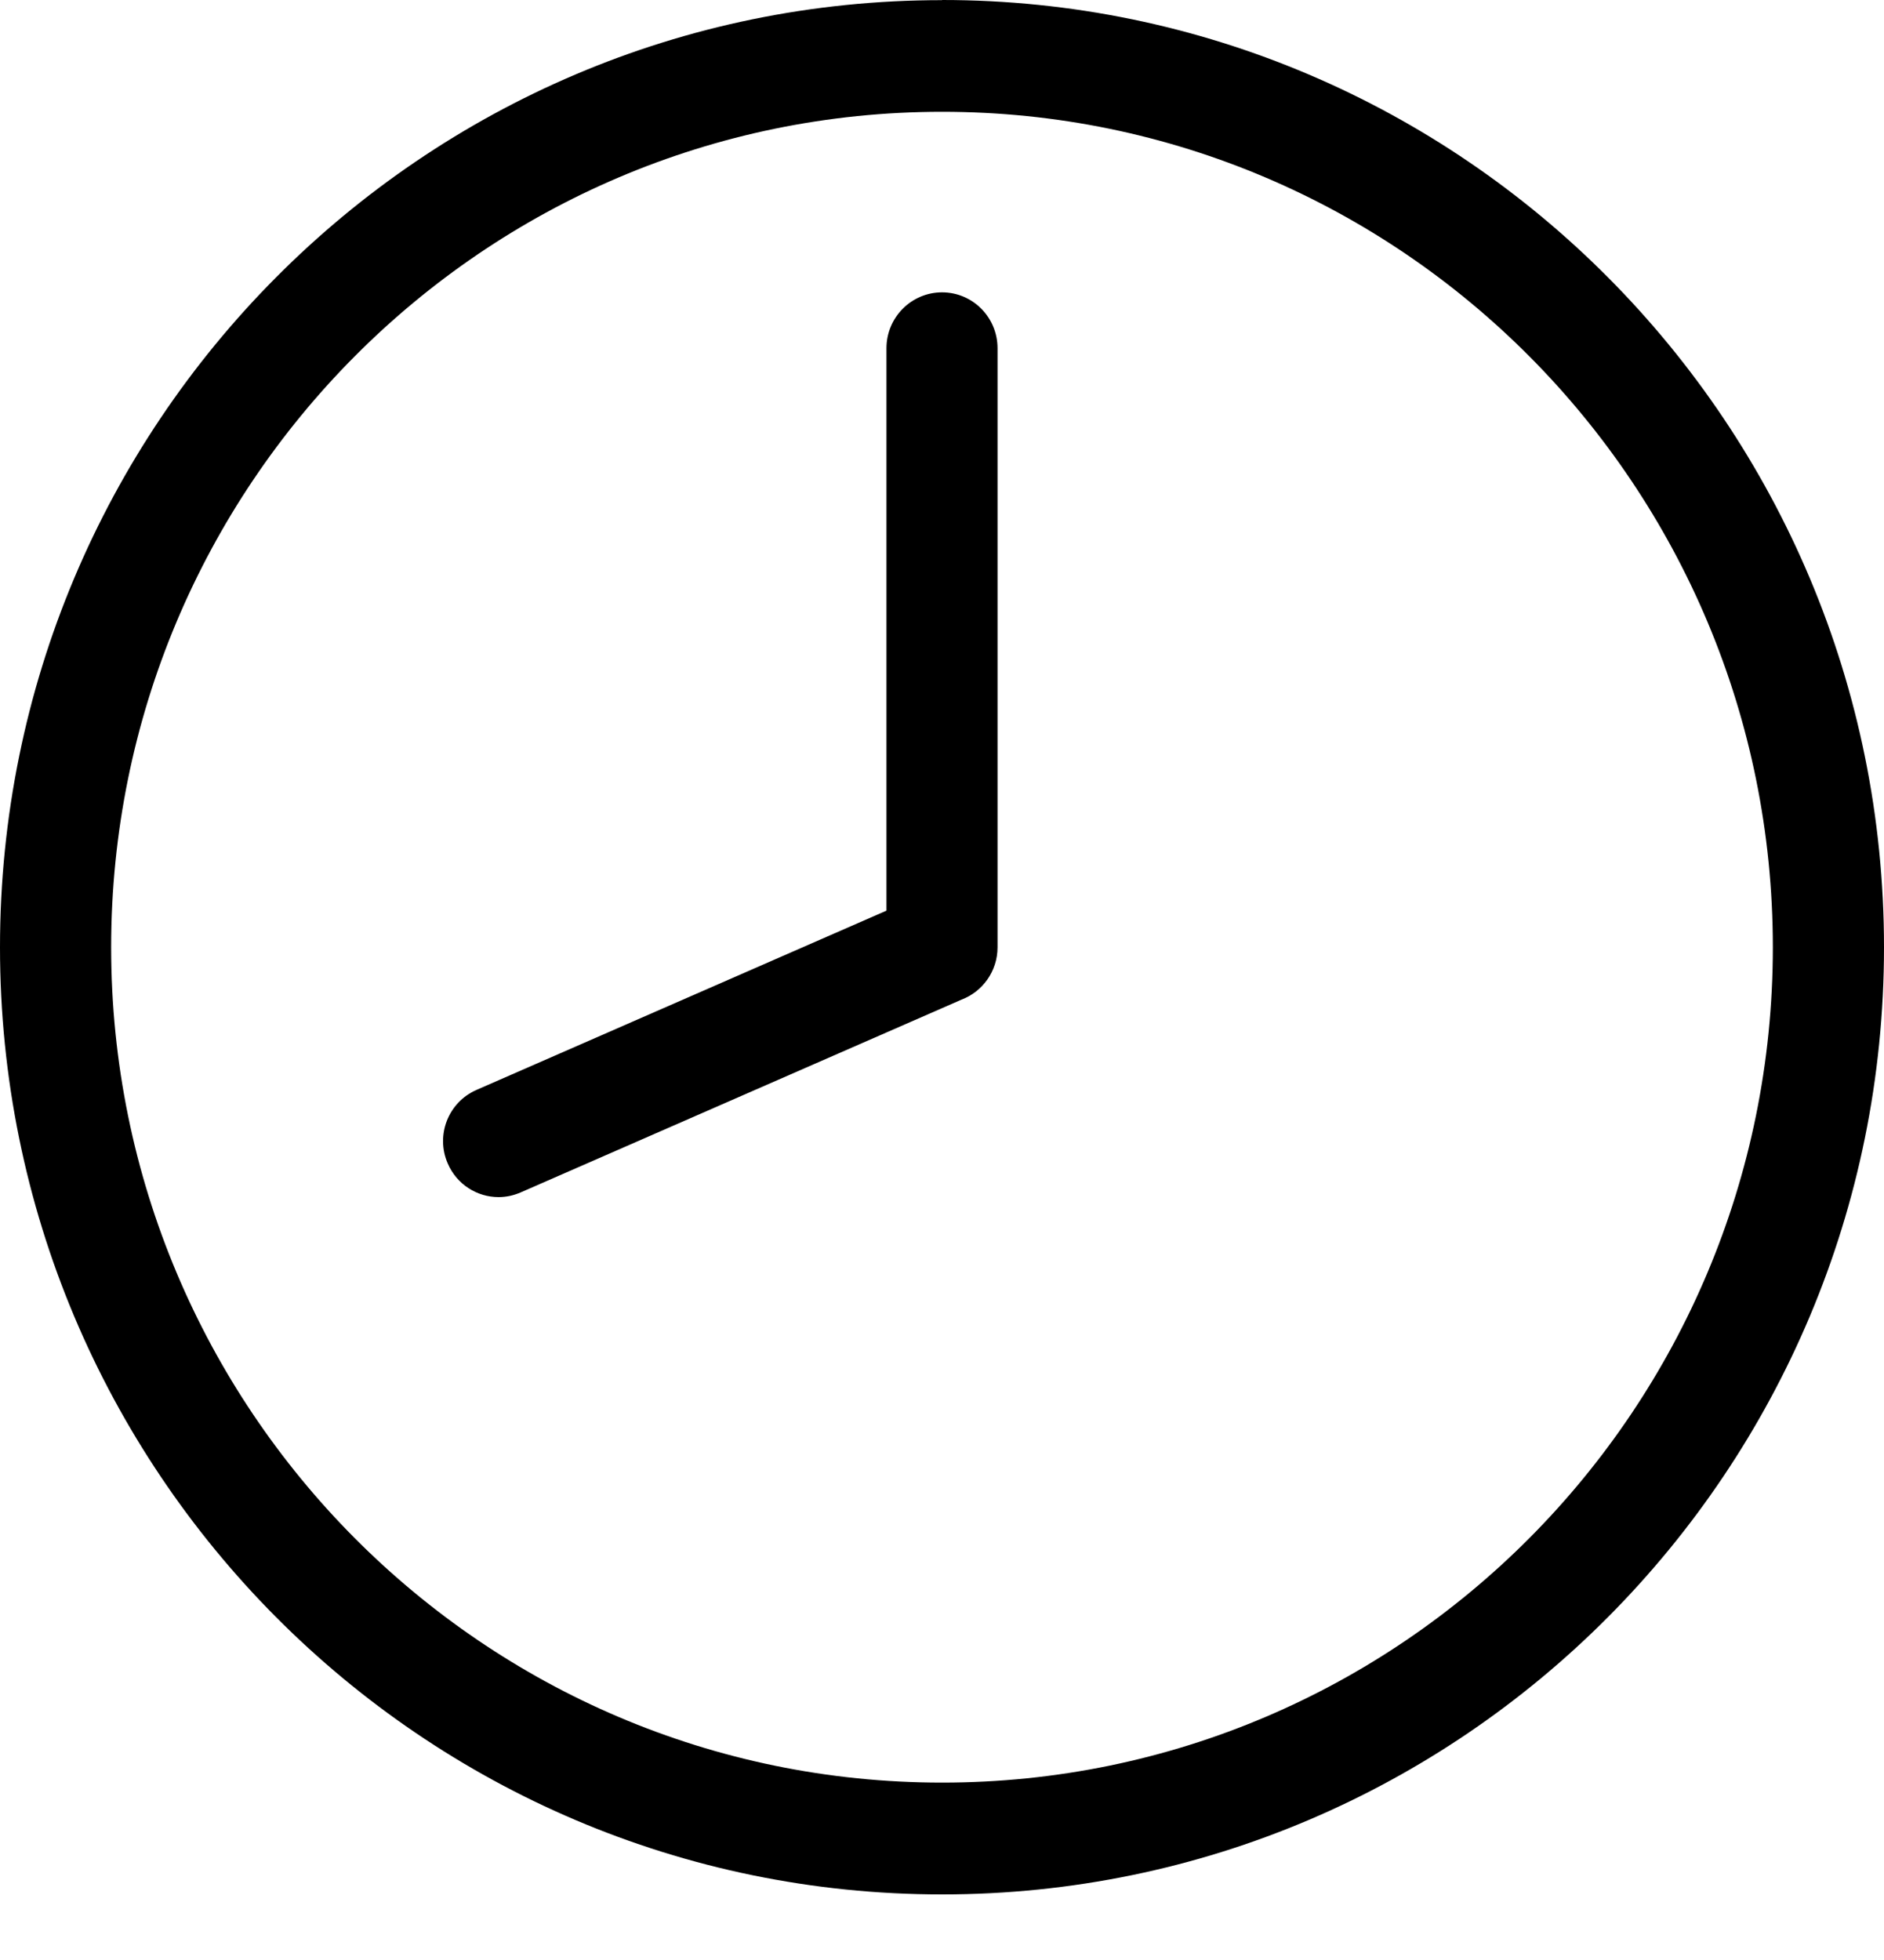
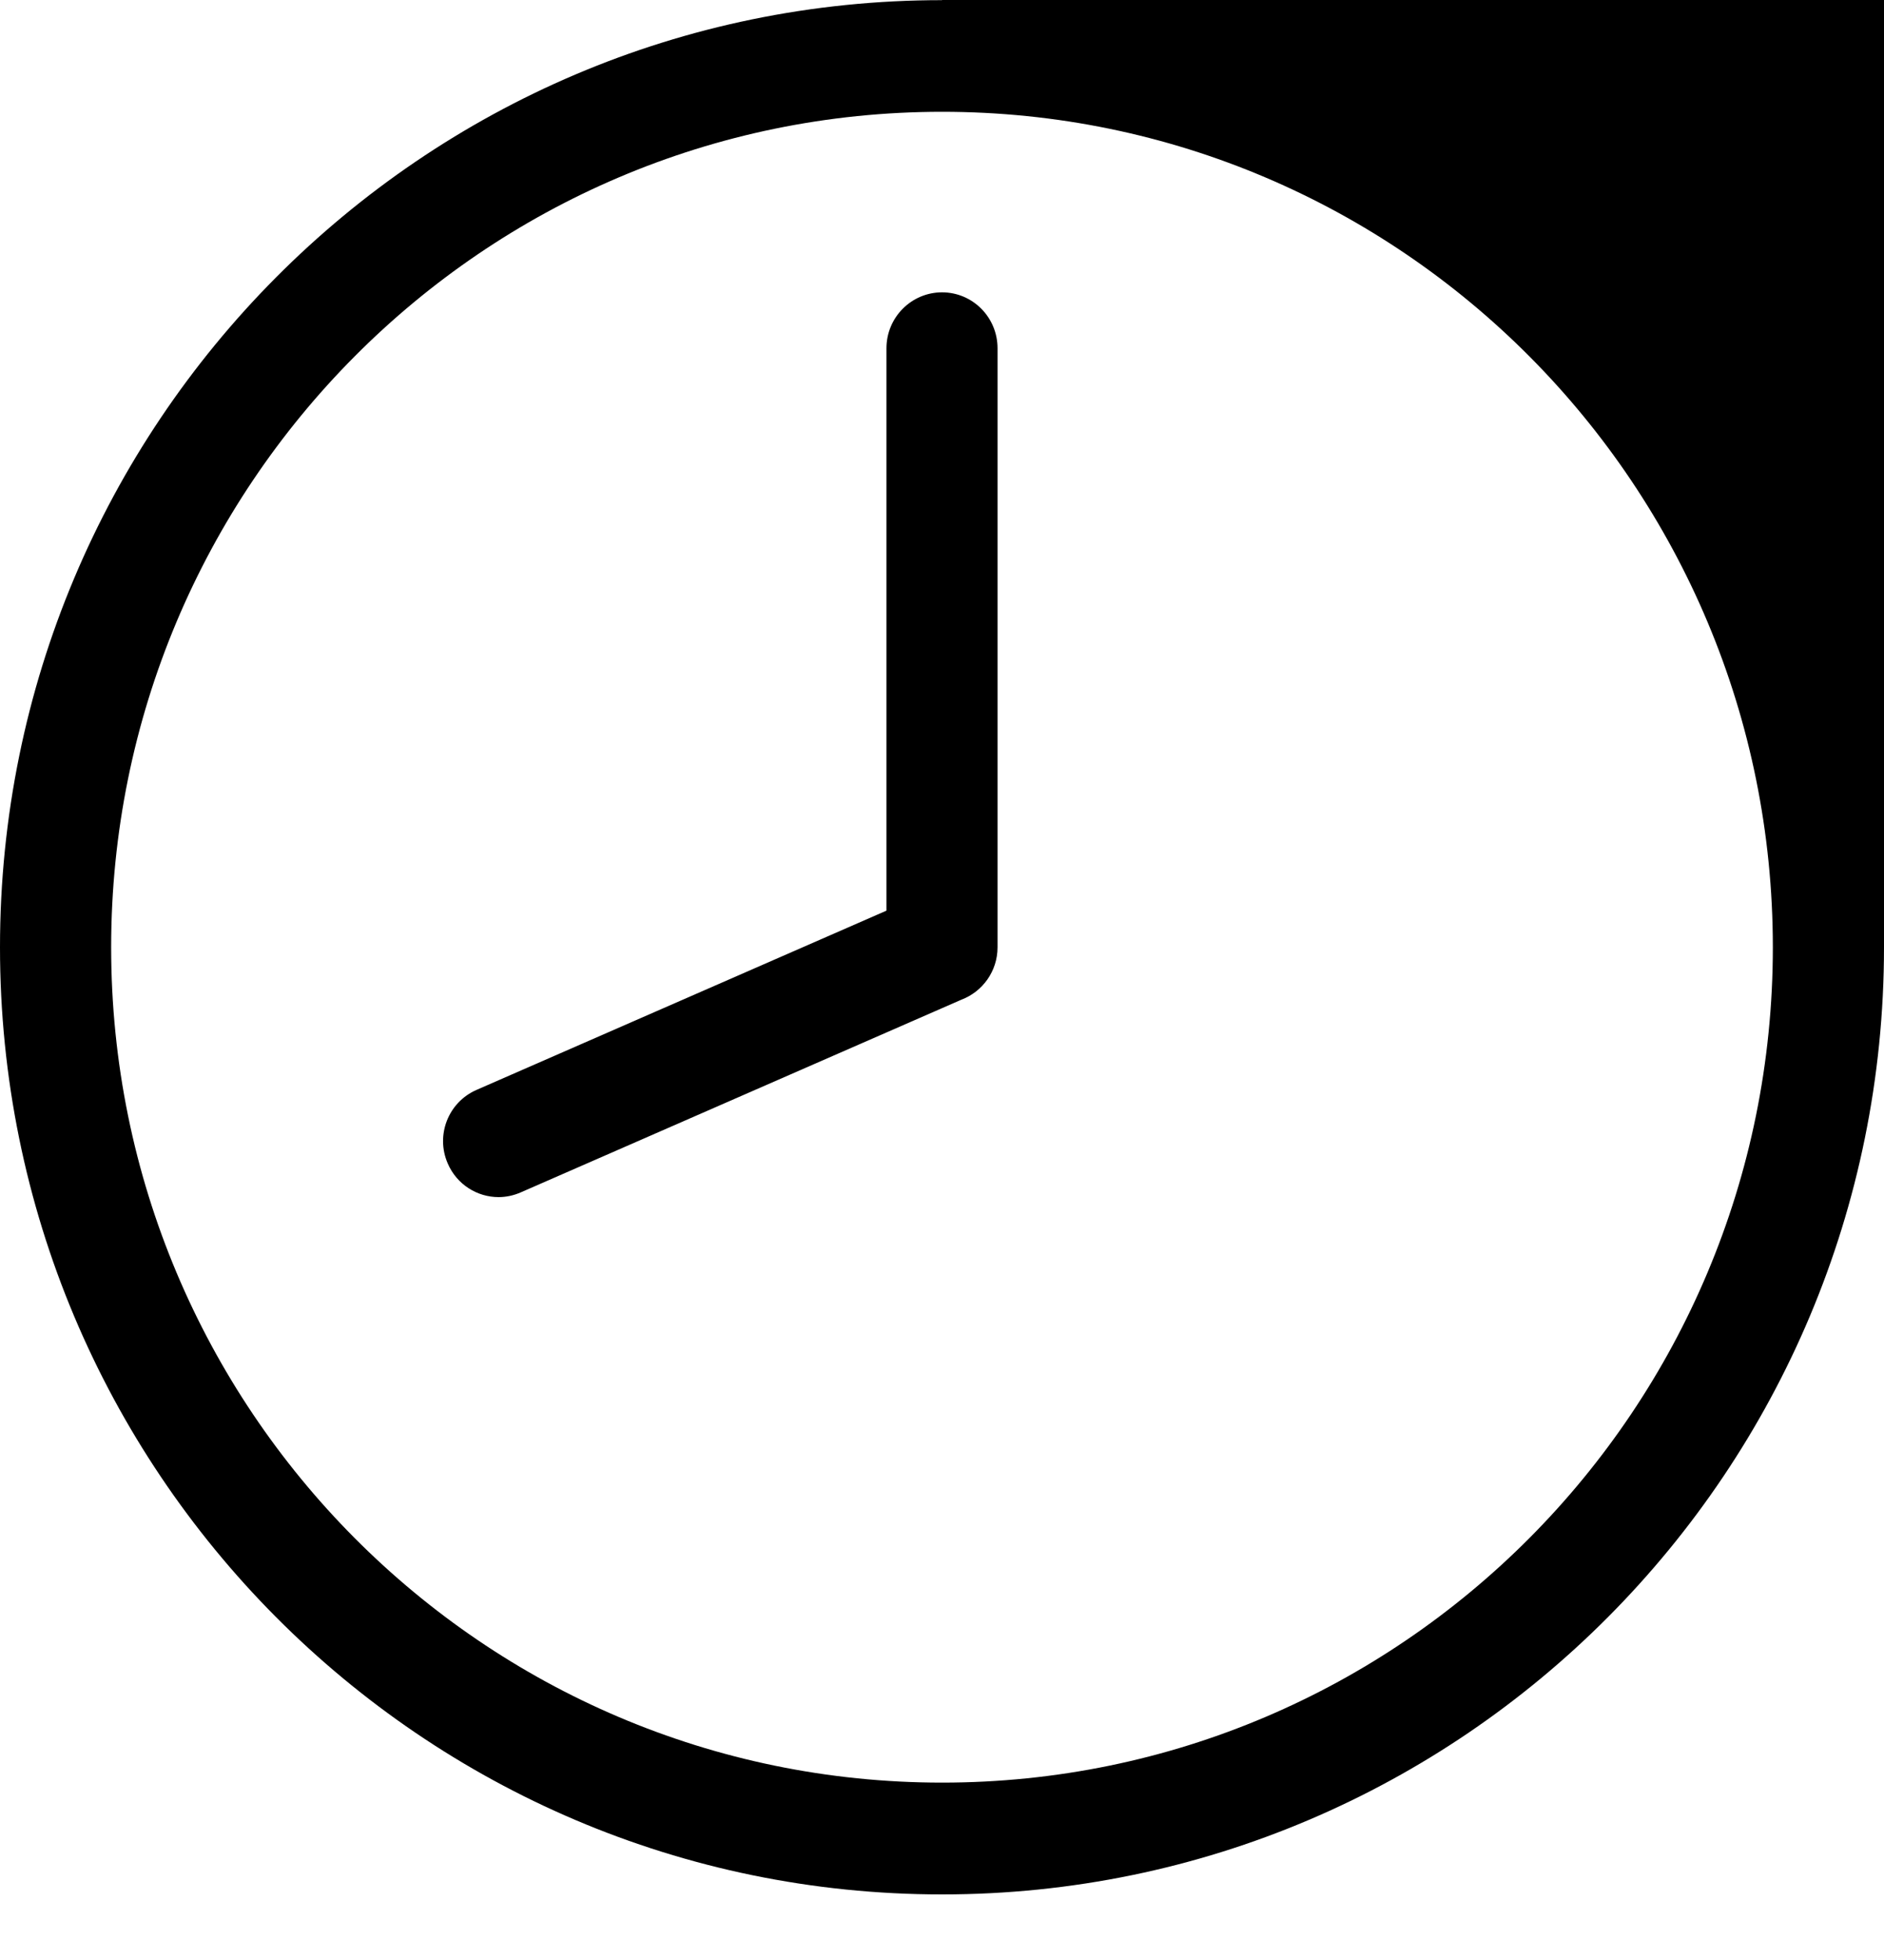
<svg xmlns="http://www.w3.org/2000/svg" width="25" height="26" viewBox="0 0 25 26" fill="none">
-   <path d="M12.501 3.878C12.094 3.878 11.763 4.21 11.763 4.62V12.08L6.323 14.458C5.948 14.622 5.778 15.058 5.941 15.433C6.061 15.713 6.332 15.88 6.616 15.88C6.715 15.88 6.815 15.859 6.911 15.817L12.758 13.261C13.038 13.155 13.237 12.884 13.237 12.566V4.62C13.237 4.21 12.908 3.878 12.5 3.878L12.501 3.878ZM12.501 1.483C18.59 1.483 23.525 6.445 23.525 12.566C23.525 18.686 18.59 23.647 12.501 23.647C6.412 23.647 1.475 18.686 1.475 12.566C1.475 6.445 6.412 1.483 12.501 1.483ZM12.501 9.9351e-05V0.002C5.597 9.9351e-05 0 5.627 0 12.566C0 19.505 5.597 25.13 12.501 25.13C19.403 25.13 25 19.505 25 12.566C25 5.627 19.403 0 12.501 0V0.001V9.9351e-05Z" fill="black" />
+   <path d="M12.501 3.878C12.094 3.878 11.763 4.21 11.763 4.62V12.08L6.323 14.458C5.948 14.622 5.778 15.058 5.941 15.433C6.061 15.713 6.332 15.88 6.616 15.88C6.715 15.88 6.815 15.859 6.911 15.817L12.758 13.261C13.038 13.155 13.237 12.884 13.237 12.566V4.62C13.237 4.21 12.908 3.878 12.5 3.878L12.501 3.878ZM12.501 1.483C18.59 1.483 23.525 6.445 23.525 12.566C23.525 18.686 18.59 23.647 12.501 23.647C6.412 23.647 1.475 18.686 1.475 12.566C1.475 6.445 6.412 1.483 12.501 1.483ZM12.501 9.9351e-05V0.002C5.597 9.9351e-05 0 5.627 0 12.566C0 19.505 5.597 25.13 12.501 25.13C19.403 25.13 25 19.505 25 12.566V0.001V9.9351e-05Z" fill="black" />
</svg>